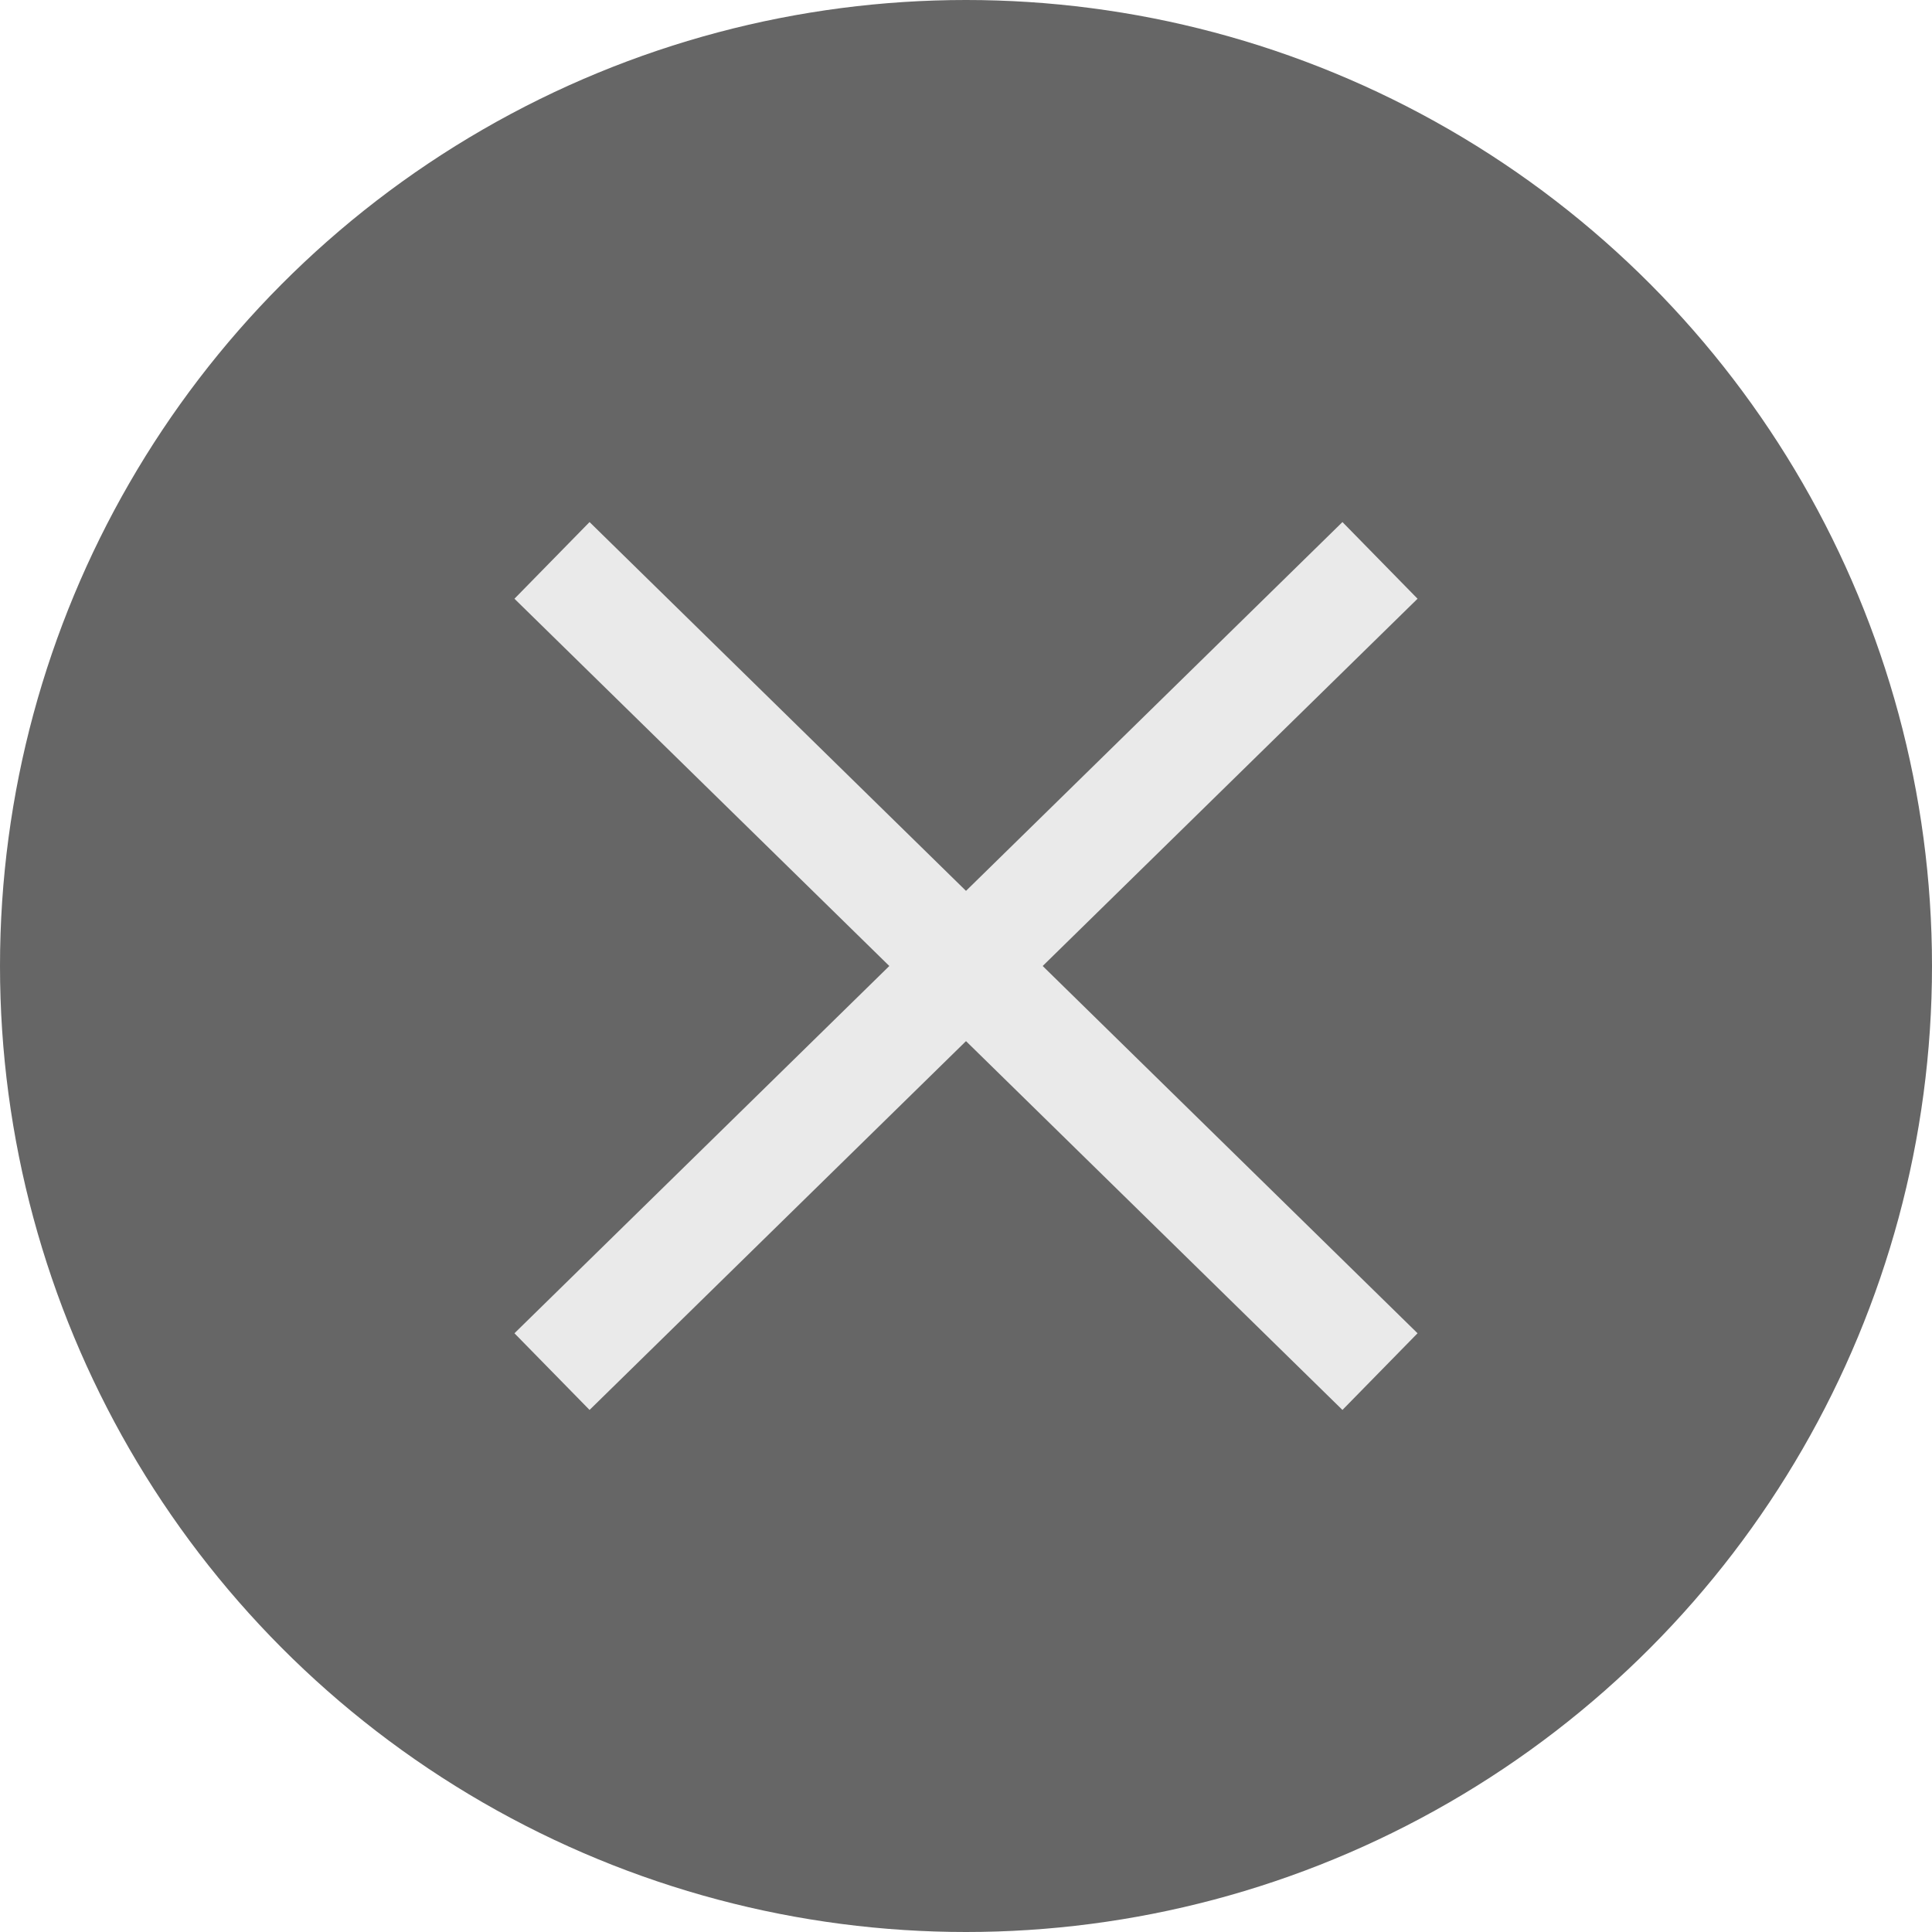
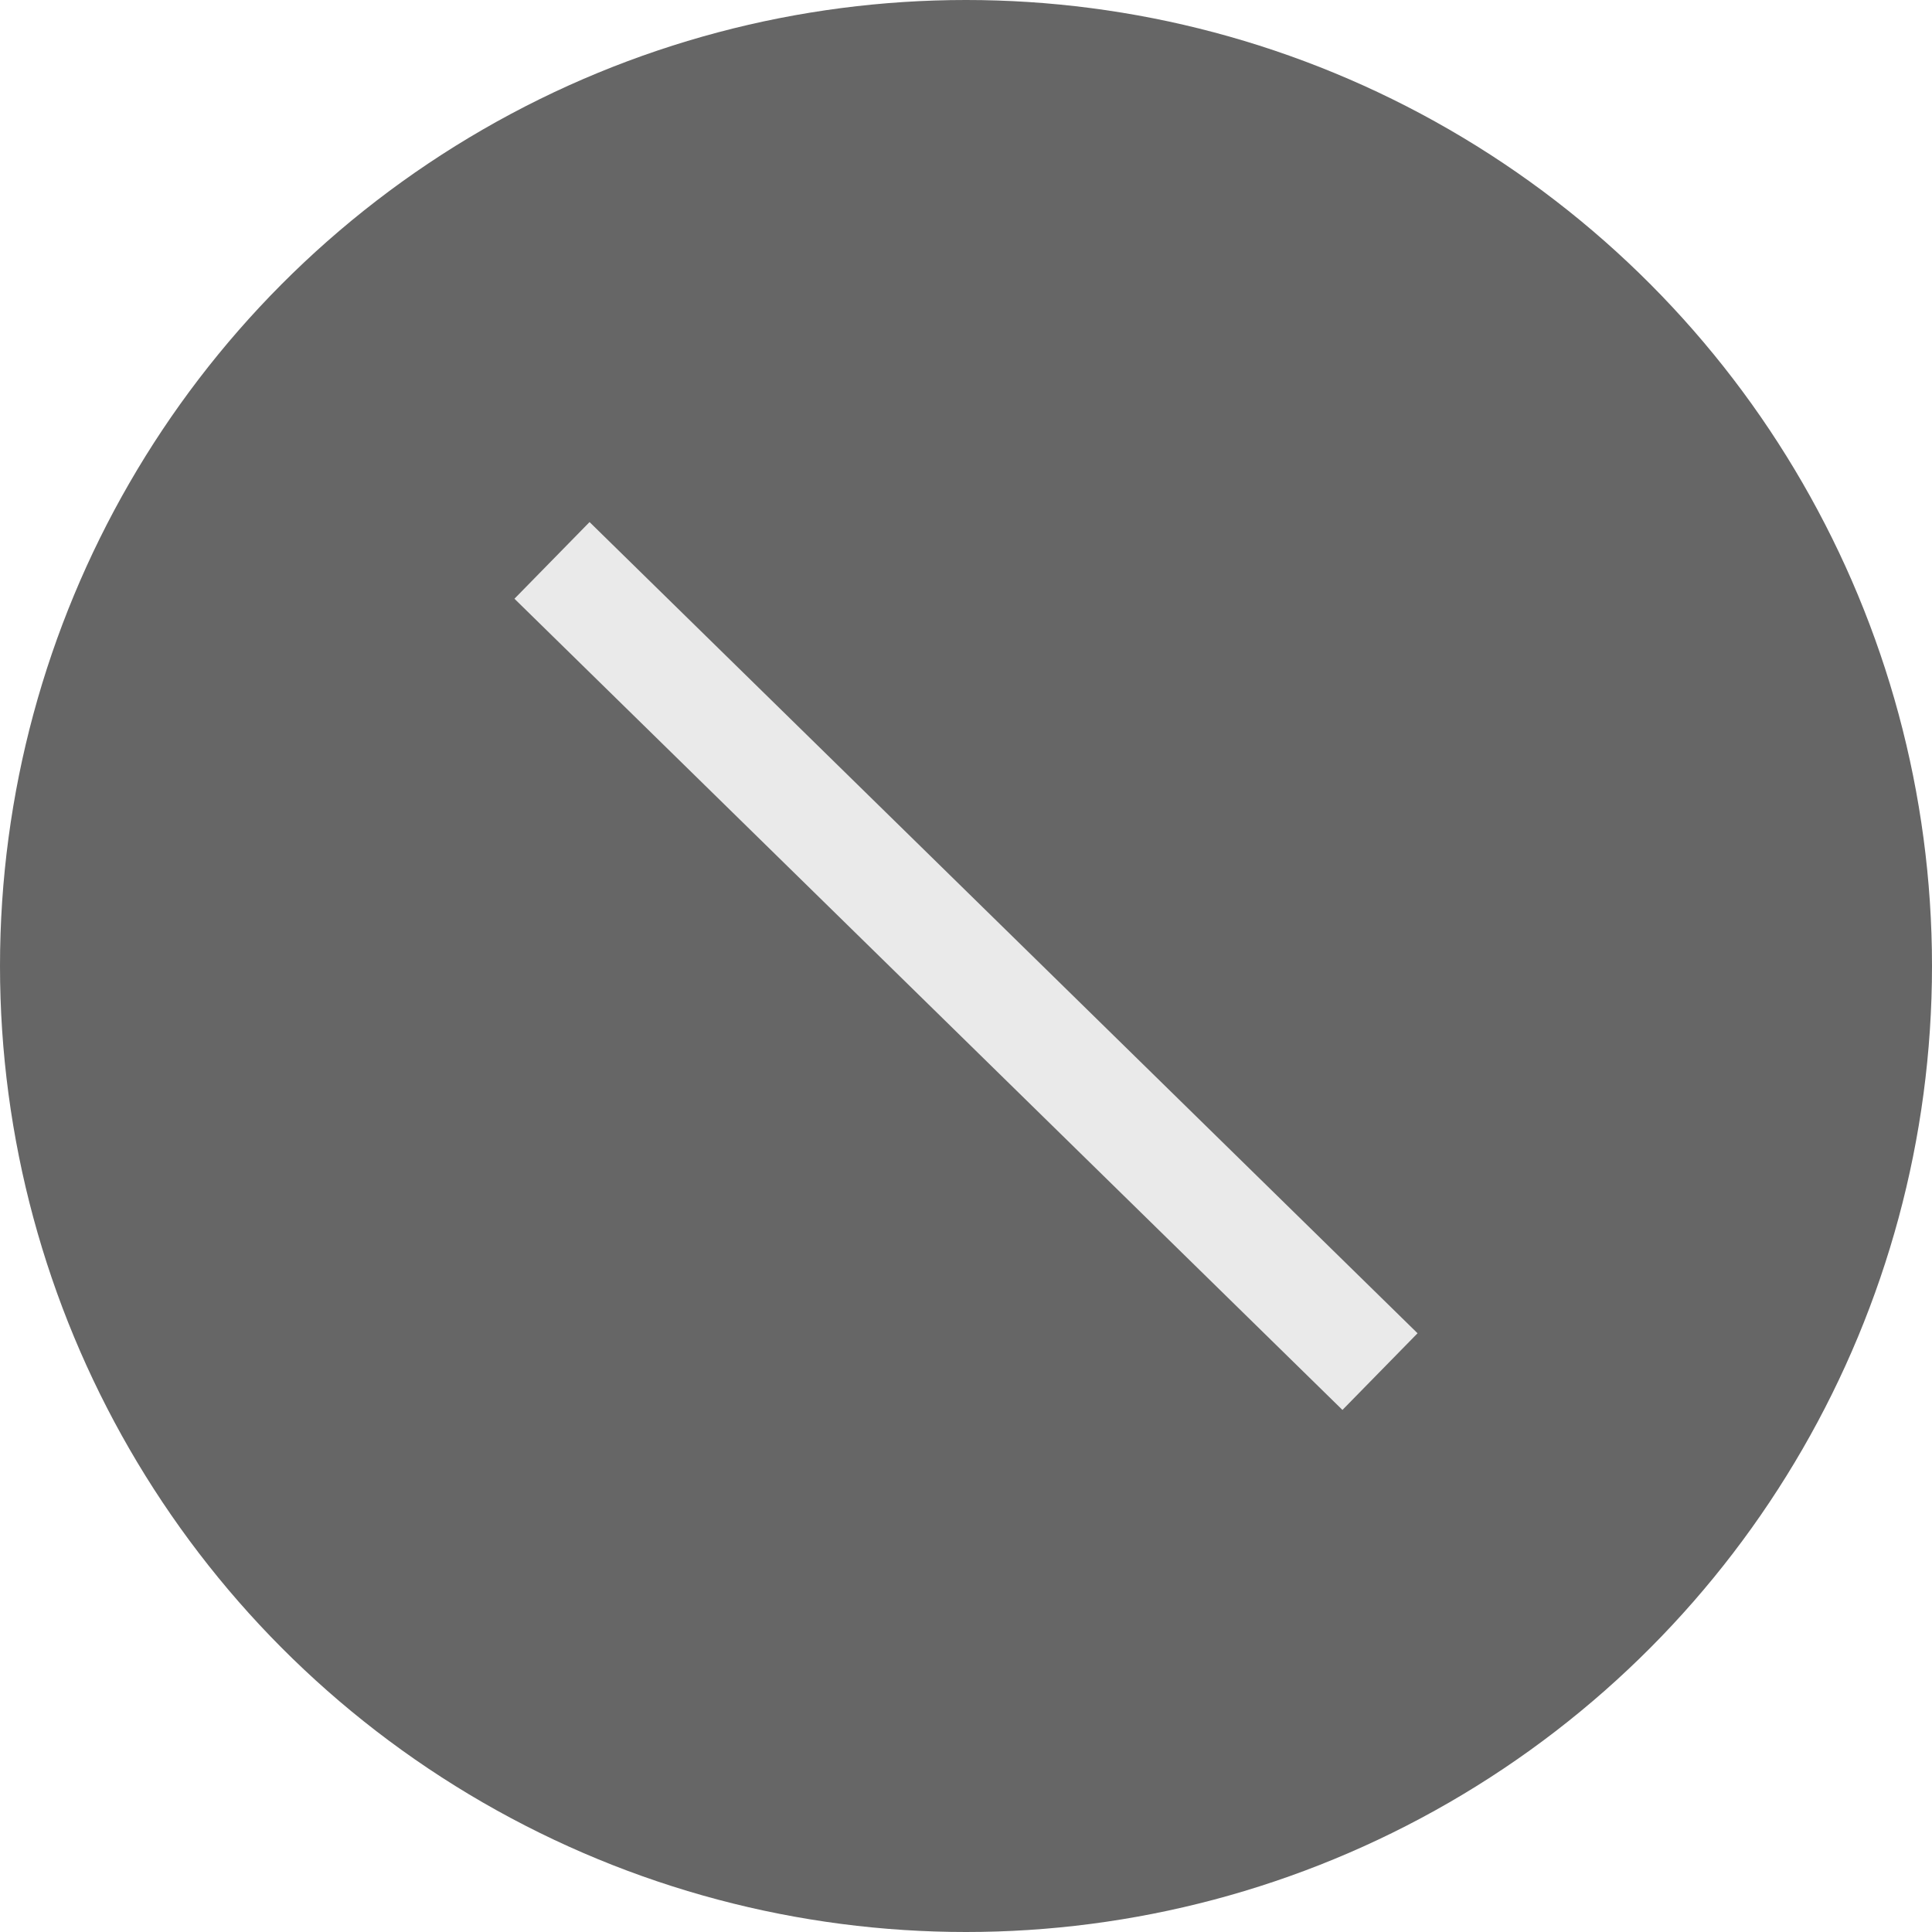
<svg xmlns="http://www.w3.org/2000/svg" width="18" height="18" viewBox="0 0 18 18">
  <g fill="none" fill-rule="evenodd">
    <g>
      <g transform="translate(-878 -803) translate(878 803)">
        <circle cx="9" cy="9" r="9" fill="#666" />
        <path stroke="#EAEAEA" stroke-linecap="square" d="M5.5 5.571L12.5 12.429" />
-         <path stroke="#EAEAEA" stroke-linecap="square" d="M5.5 5.571L12.5 12.429" transform="matrix(-1 0 0 1 18 0)" />
      </g>
    </g>
  </g>
</svg>